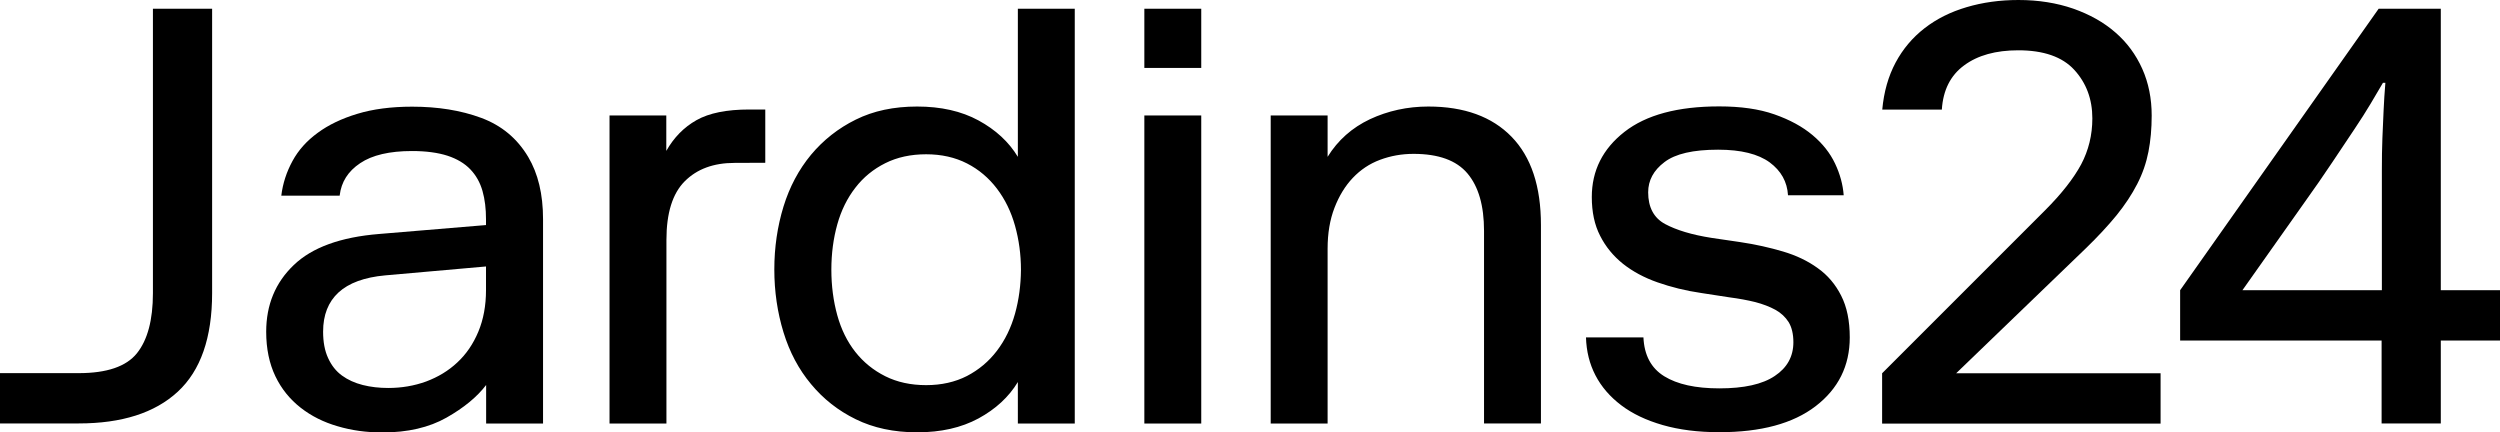
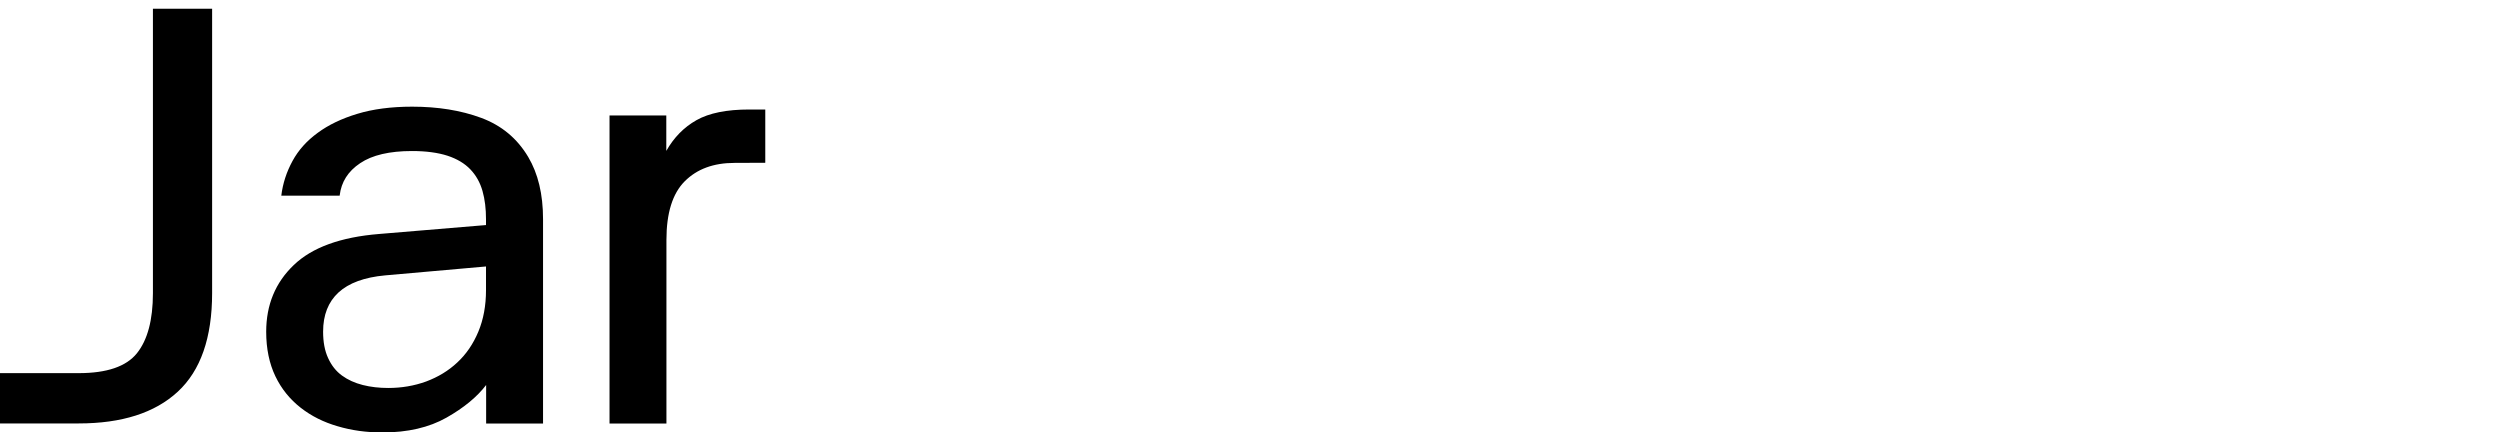
<svg xmlns="http://www.w3.org/2000/svg" version="1.1" id="Version_2" x="0px" y="0px" viewBox="0 0 1853.9 320.7" style="enable-background:new 0 0 1853.9 320.7;" xml:space="preserve">
  <g>
-     <path d="M1282.5,220.5c7,0.9,13.4,2.1,19.1,3.5c5.7,1.5,10.7,3.4,14.9,5.7c4.2,2.3,7.5,5.4,9.9,9.2c2.3,3.8,3.5,8.8,3.5,14.9   c0,10.5-4.6,18.9-13.8,25c-9.2,6.2-22.9,9.2-41.1,9.2c-17.6,0-31.2-3-40.9-9c-9.7-6-14.8-15.6-15.4-28.8h-42.6   c0.3,10.3,2.6,19.6,7,28.1s10.8,15.9,19.1,22.2c8.3,6.3,18.6,11.2,30.8,14.7c12.2,3.5,26.1,5.3,42,5.3c30.8,0,54.6-6.4,71.4-19.3   s25.3-29.9,25.3-51c0-12.3-2.1-22.6-6.4-31c-4.2-8.3-10-15.2-17.4-20.4c-7.3-5.3-15.9-9.4-25.7-12.3c-9.8-2.9-20.4-5.3-31.9-7   l-21.1-3.1c-14.7-2.3-26.1-5.8-34.5-10.3c-8.3-4.5-12.5-12.4-12.5-23.5c0-8.8,4-16.3,12.1-22.4c8.1-6.2,21.3-9.2,39.8-9.2   c17,0,29.7,3.2,38.2,9.4c8.5,6.3,13,14.4,13.6,24.4h41.3c-0.6-7.9-2.7-15.7-6.4-23.5c-3.7-7.8-9.2-14.8-16.7-21.1   c-7.5-6.3-16.9-11.4-28.3-15.4s-25-5.9-40.9-5.9c-30.8,0-54.2,6.3-70.3,18.9c-16.1,12.6-24.2,28.7-24.2,48.3   c0,11.1,2,20.7,6.2,28.8c4.1,8.1,9.7,14.9,16.9,20.7c7.2,5.7,15.7,10.3,25.7,13.8s20.8,6.2,32.5,7.9L1282.5,220.5z M984.5,85.6   h-42.2v228.5h42.2V184.4c0-11.4,1.7-21.5,5.1-30.3c3.4-8.8,7.9-16.2,13.6-22.2c5.7-6,12.4-10.5,20.2-13.4c7.8-2.9,16-4.4,24.8-4.4   c18.5,0,31.8,4.8,40,14.5s12.3,23.9,12.3,42.6V314h42.2V166.9c0-28.7-7.2-50.5-21.8-65.5c-14.5-14.9-35.1-22.4-61.7-22.4   c-15.5,0-30,3.2-43.3,9.4c-13.3,6.3-23.8,15.6-31.4,27.9L984.5,85.6L984.5,85.6z M848.6,50.4h42.2V6.5h-42.2V50.4z M848.6,314.1   h42.2V85.6h-42.2V314.1z M754.8,314.1H797V6.5h-42.2v109.8c-6.7-11.1-16.5-20.1-29.2-27S697.7,79,680.1,79   c-17.3,0-32.4,3.2-45.5,9.7c-13,6.4-24.1,15.2-33.2,26.1c-9.1,11-15.9,23.8-20.4,38.4c-4.5,14.7-6.8,30.2-6.8,46.6   s2.3,31.9,6.8,46.6c4.5,14.7,11.3,27.5,20.4,38.4c9.1,11,20.1,19.7,33.2,26.1c13,6.4,28.2,9.7,45.5,9.7c17.6,0,32.7-3.4,45.5-10.3   c12.7-6.9,22.5-15.9,29.2-27V314.1z M752.7,232.6c-2.9,10.4-7.4,19.6-13.4,27.5c-6,7.9-13.4,14.1-22.2,18.7   c-8.8,4.5-18.9,6.8-30.3,6.8c-11.4,0-21.5-2.2-30.3-6.6s-16.2-10.4-22.2-18c-6-7.6-10.5-16.7-13.4-27.2s-4.4-21.8-4.4-33.8   s1.5-23.2,4.4-33.6c2.9-10.4,7.4-19.5,13.4-27.2c6-7.8,13.4-13.8,22.2-18.2c8.8-4.4,18.9-6.6,30.3-6.6c11.4,0,21.5,2.3,30.3,6.8   s16.2,10.8,22.2,18.7c6,7.9,10.5,17.1,13.4,27.5s4.4,21.3,4.4,32.7C757,211.3,755.6,222.2,752.7,232.6" />
    <path d="M567.5,120.7V81.2h-11.9c-16.7,0-29.7,2.6-39.1,7.9c-9.4,5.3-16.8,12.9-22.4,22.8V85.6H452v228.5h42.2V177.9   c0-19.9,4.5-34.4,13.6-43.5s21.4-13.6,36.9-13.6L567.5,120.7L567.5,120.7z M251.9,144.9c1.2-10,6.2-17.9,15.2-23.9   c8.9-6,21.8-9,38.4-9c10.5,0,19.3,1.2,26.4,3.5c7,2.3,12.7,5.7,16.9,10.1c4.2,4.4,7.2,9.7,9,16s2.6,13.3,2.6,20.9v4.4l-79.1,6.6   c-28.7,2.3-49.9,10-63.5,23.1c-13.6,13-20.4,29.5-20.4,49.4c0,12.6,2.3,23.6,6.8,33s10.8,17.1,18.7,23.3   c7.9,6.2,17.1,10.8,27.5,13.8c10.4,3.1,21.5,4.6,33.2,4.6c18.7,0,34.6-3.7,47.5-11s22.7-15.4,29.4-24.2v28.6h42.2V162.5   c0-18.5-3.7-33.8-11-46.1c-8.2-13.8-19.8-23.4-34.9-29s-32.2-8.3-51.2-8.3c-15.5,0-29.1,1.8-40.6,5.3c-11.6,3.5-21.4,8.2-29.4,14.1   c-8.1,5.9-14.3,12.8-18.7,20.9s-7.2,16.6-8.3,25.7h43.3V144.9z M269,285.5c-5.9-1.5-11-3.8-15.4-7s-7.8-7.5-10.3-13   c-2.5-5.4-3.7-11.9-3.7-19.6c0-12.3,3.8-22,11.4-29s19.2-11.3,34.7-12.7l74.7-6.6v17.6c0,11.4-1.9,21.7-5.7,30.8   c-3.8,9.1-9,16.7-15.6,22.8c-6.6,6.2-14.3,10.8-23.1,14.1c-8.8,3.2-18.2,4.8-28.1,4.8C281.2,287.7,274.9,287,269,285.5 M0,276.7   V314h58.4c31.9,0,56.4-7.8,73.4-23.5s25.5-40.1,25.5-73.2V6.5h-43.9v210.9c0,19.9-4,34.8-11.9,44.6c-7.9,9.8-22.3,14.7-43.1,14.7   L0,276.7L0,276.7z" />
-     <path d="M1662.9,215.2l44.4-62.8c8.8-12.3,16.3-23.1,22.4-32.3c6.2-9.2,11.6-17.4,16.3-24.4c4.7-7,8.6-13.2,11.9-18.7   c3.2-5.4,6.3-10.6,9.2-15.6h1.8c-0.6,7-1,13.8-1.3,20.2s-0.6,13.3-0.9,20.7c-0.3,7.3-0.4,15.5-0.4,24.4v31.4v57.1L1662.9,215.2   L1662.9,215.2z M1616.7,215.2v37.3h149.4V314h43.9v-61.5h43.9v-37.3H1810V6.5h-46.1L1616.7,215.2z M1440,81.2   c0.9-14.3,6.4-25.3,16.5-32.7c10.1-7.5,23.5-11.2,40.2-11.2c18.7,0,32.6,4.8,41.5,14.5s13.4,21.7,13.4,36c0,12.3-2.8,23.7-8.3,34.1   c-5.6,10.4-14.5,21.8-26.8,34.1l-120.8,120.8v37.3h206.5v-37.3h-151.6l95.8-92.3c9.1-8.8,16.8-17.1,23.1-24.8   c6.3-7.8,11.4-15.5,15.4-23.3s6.7-15.7,8.3-23.9c1.6-8.2,2.4-17.1,2.4-26.8c0-12.6-2.3-24.2-7-34.7s-11.4-19.6-20-27   c-8.6-7.5-19-13.3-31.2-17.6c-12.2-4.2-25.7-6.4-40.6-6.4c-13.8,0-26.6,1.8-38.4,5.3c-11.9,3.5-22.3,8.7-31.2,15.6   c-8.9,6.9-16.1,15.4-21.5,25.5s-8.7,21.7-9.9,34.9h44.2V81.2z" />
  </g>
</svg>